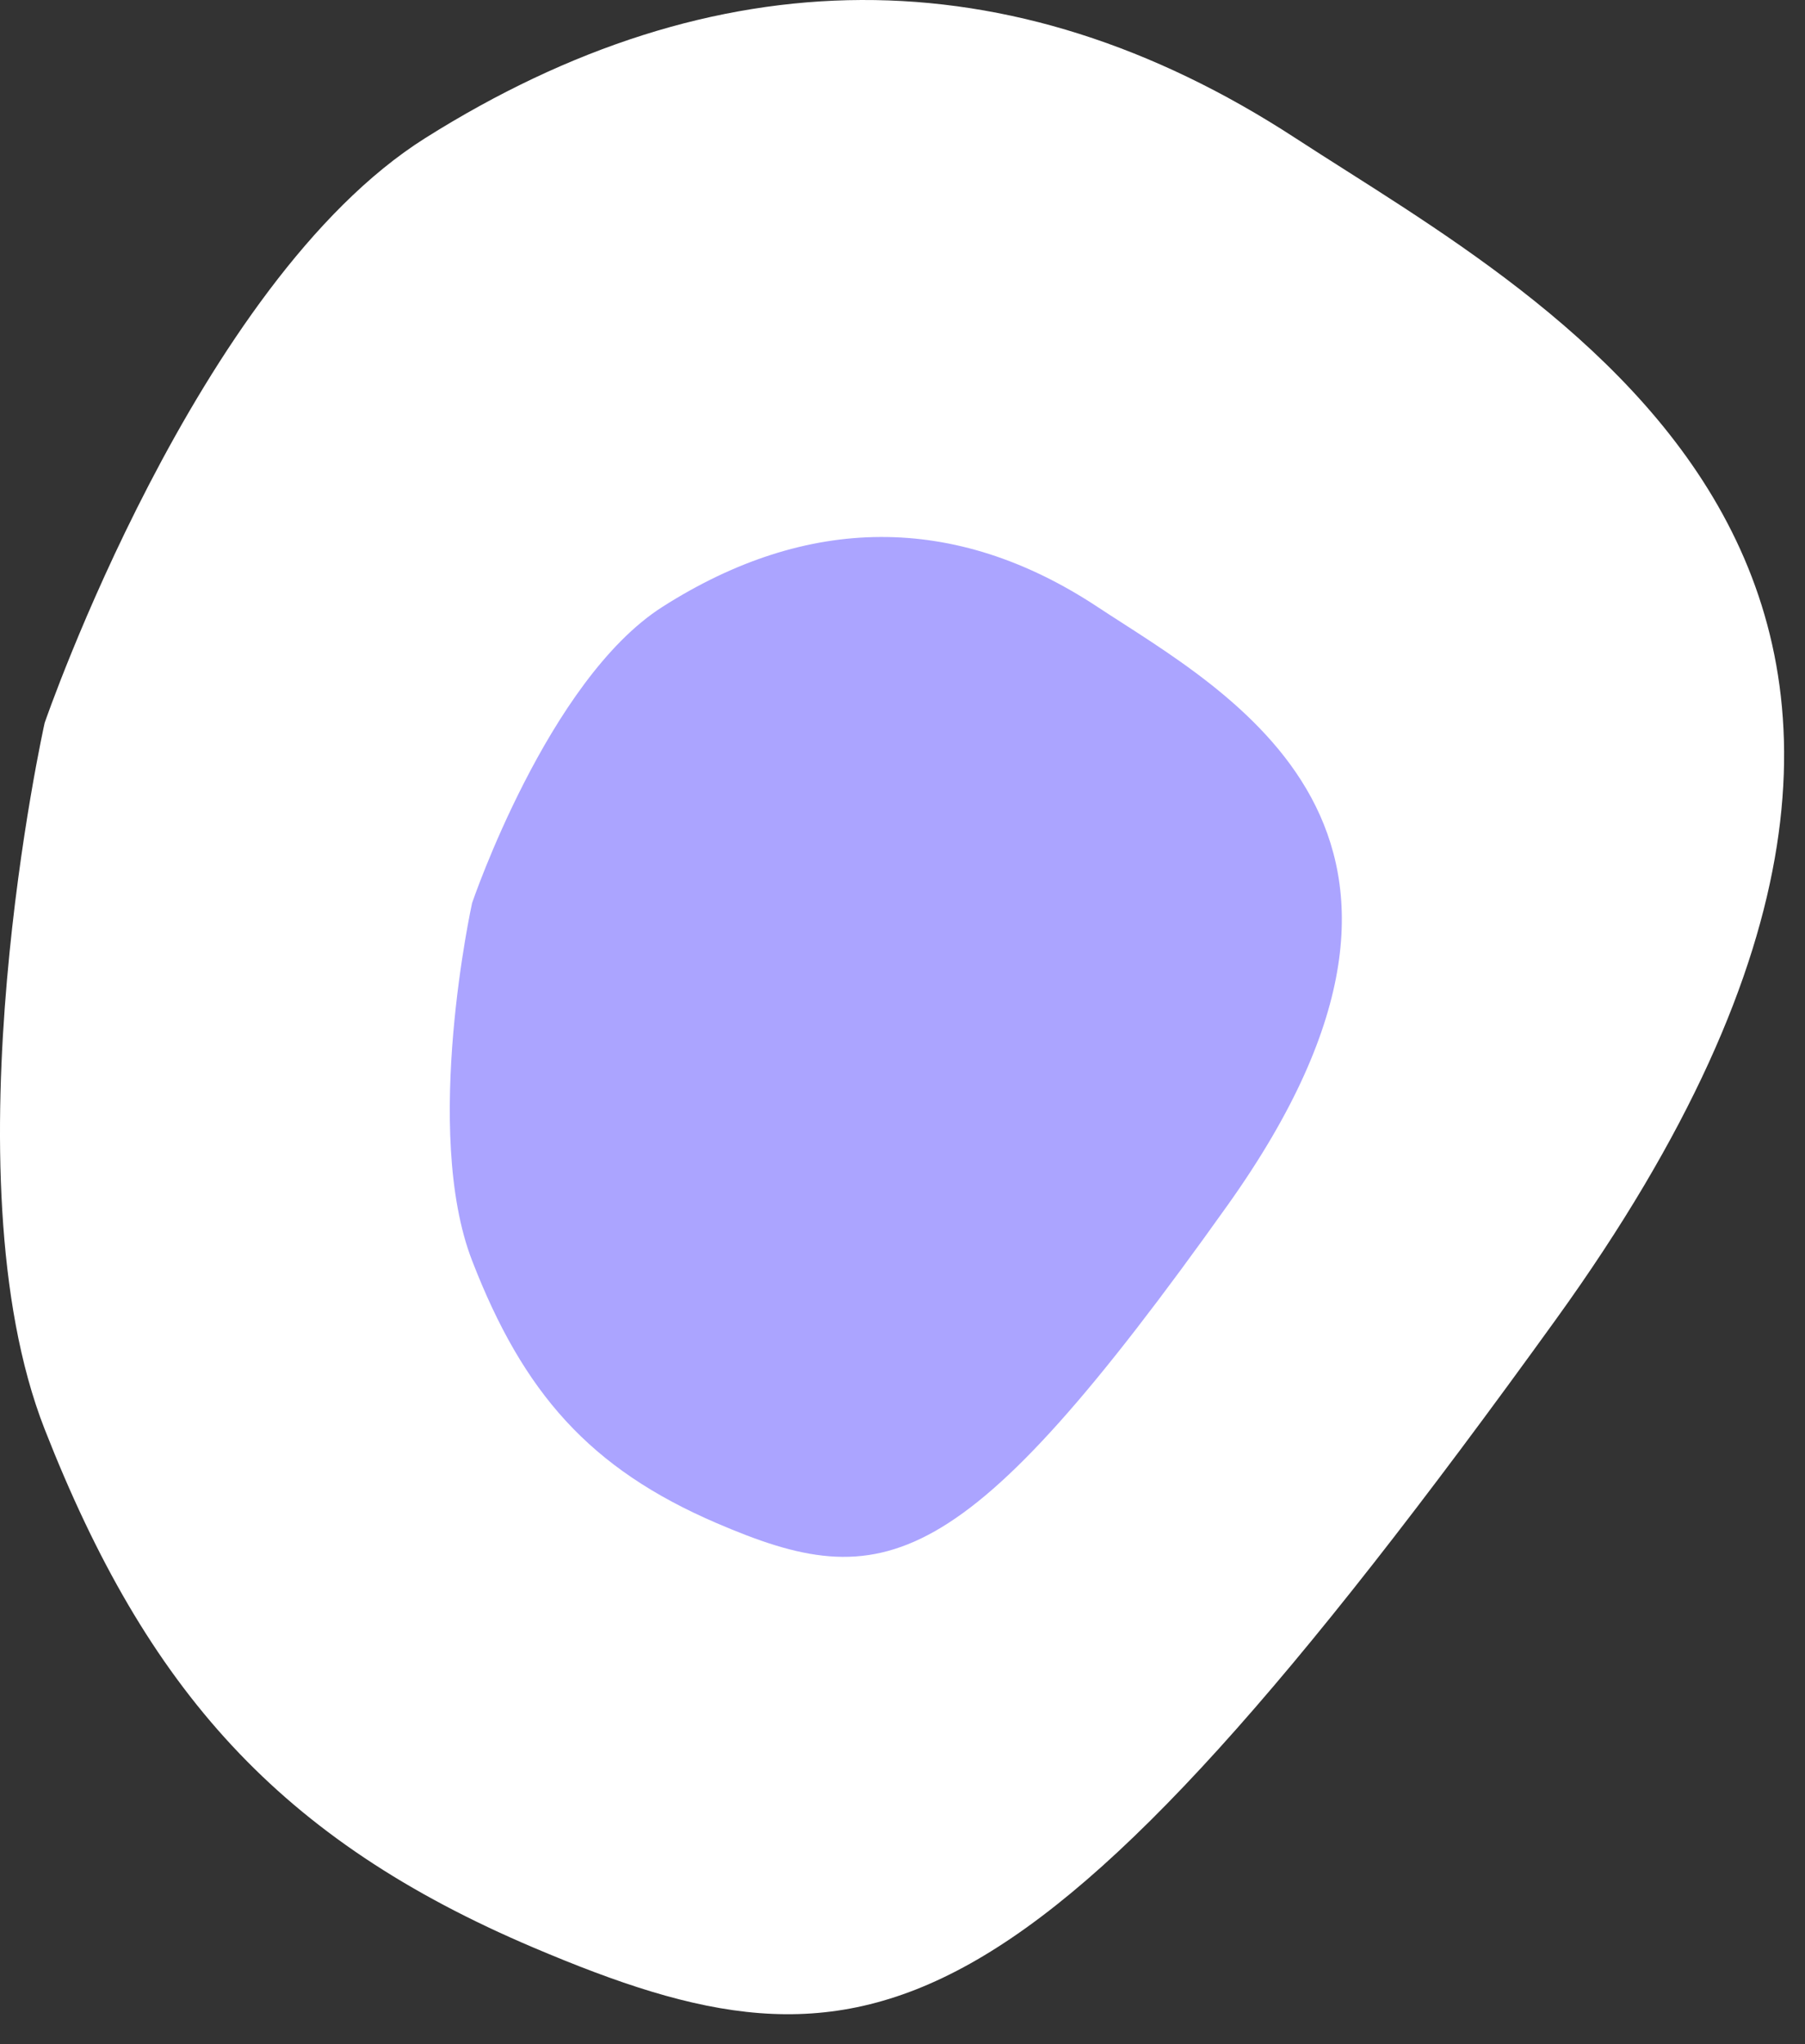
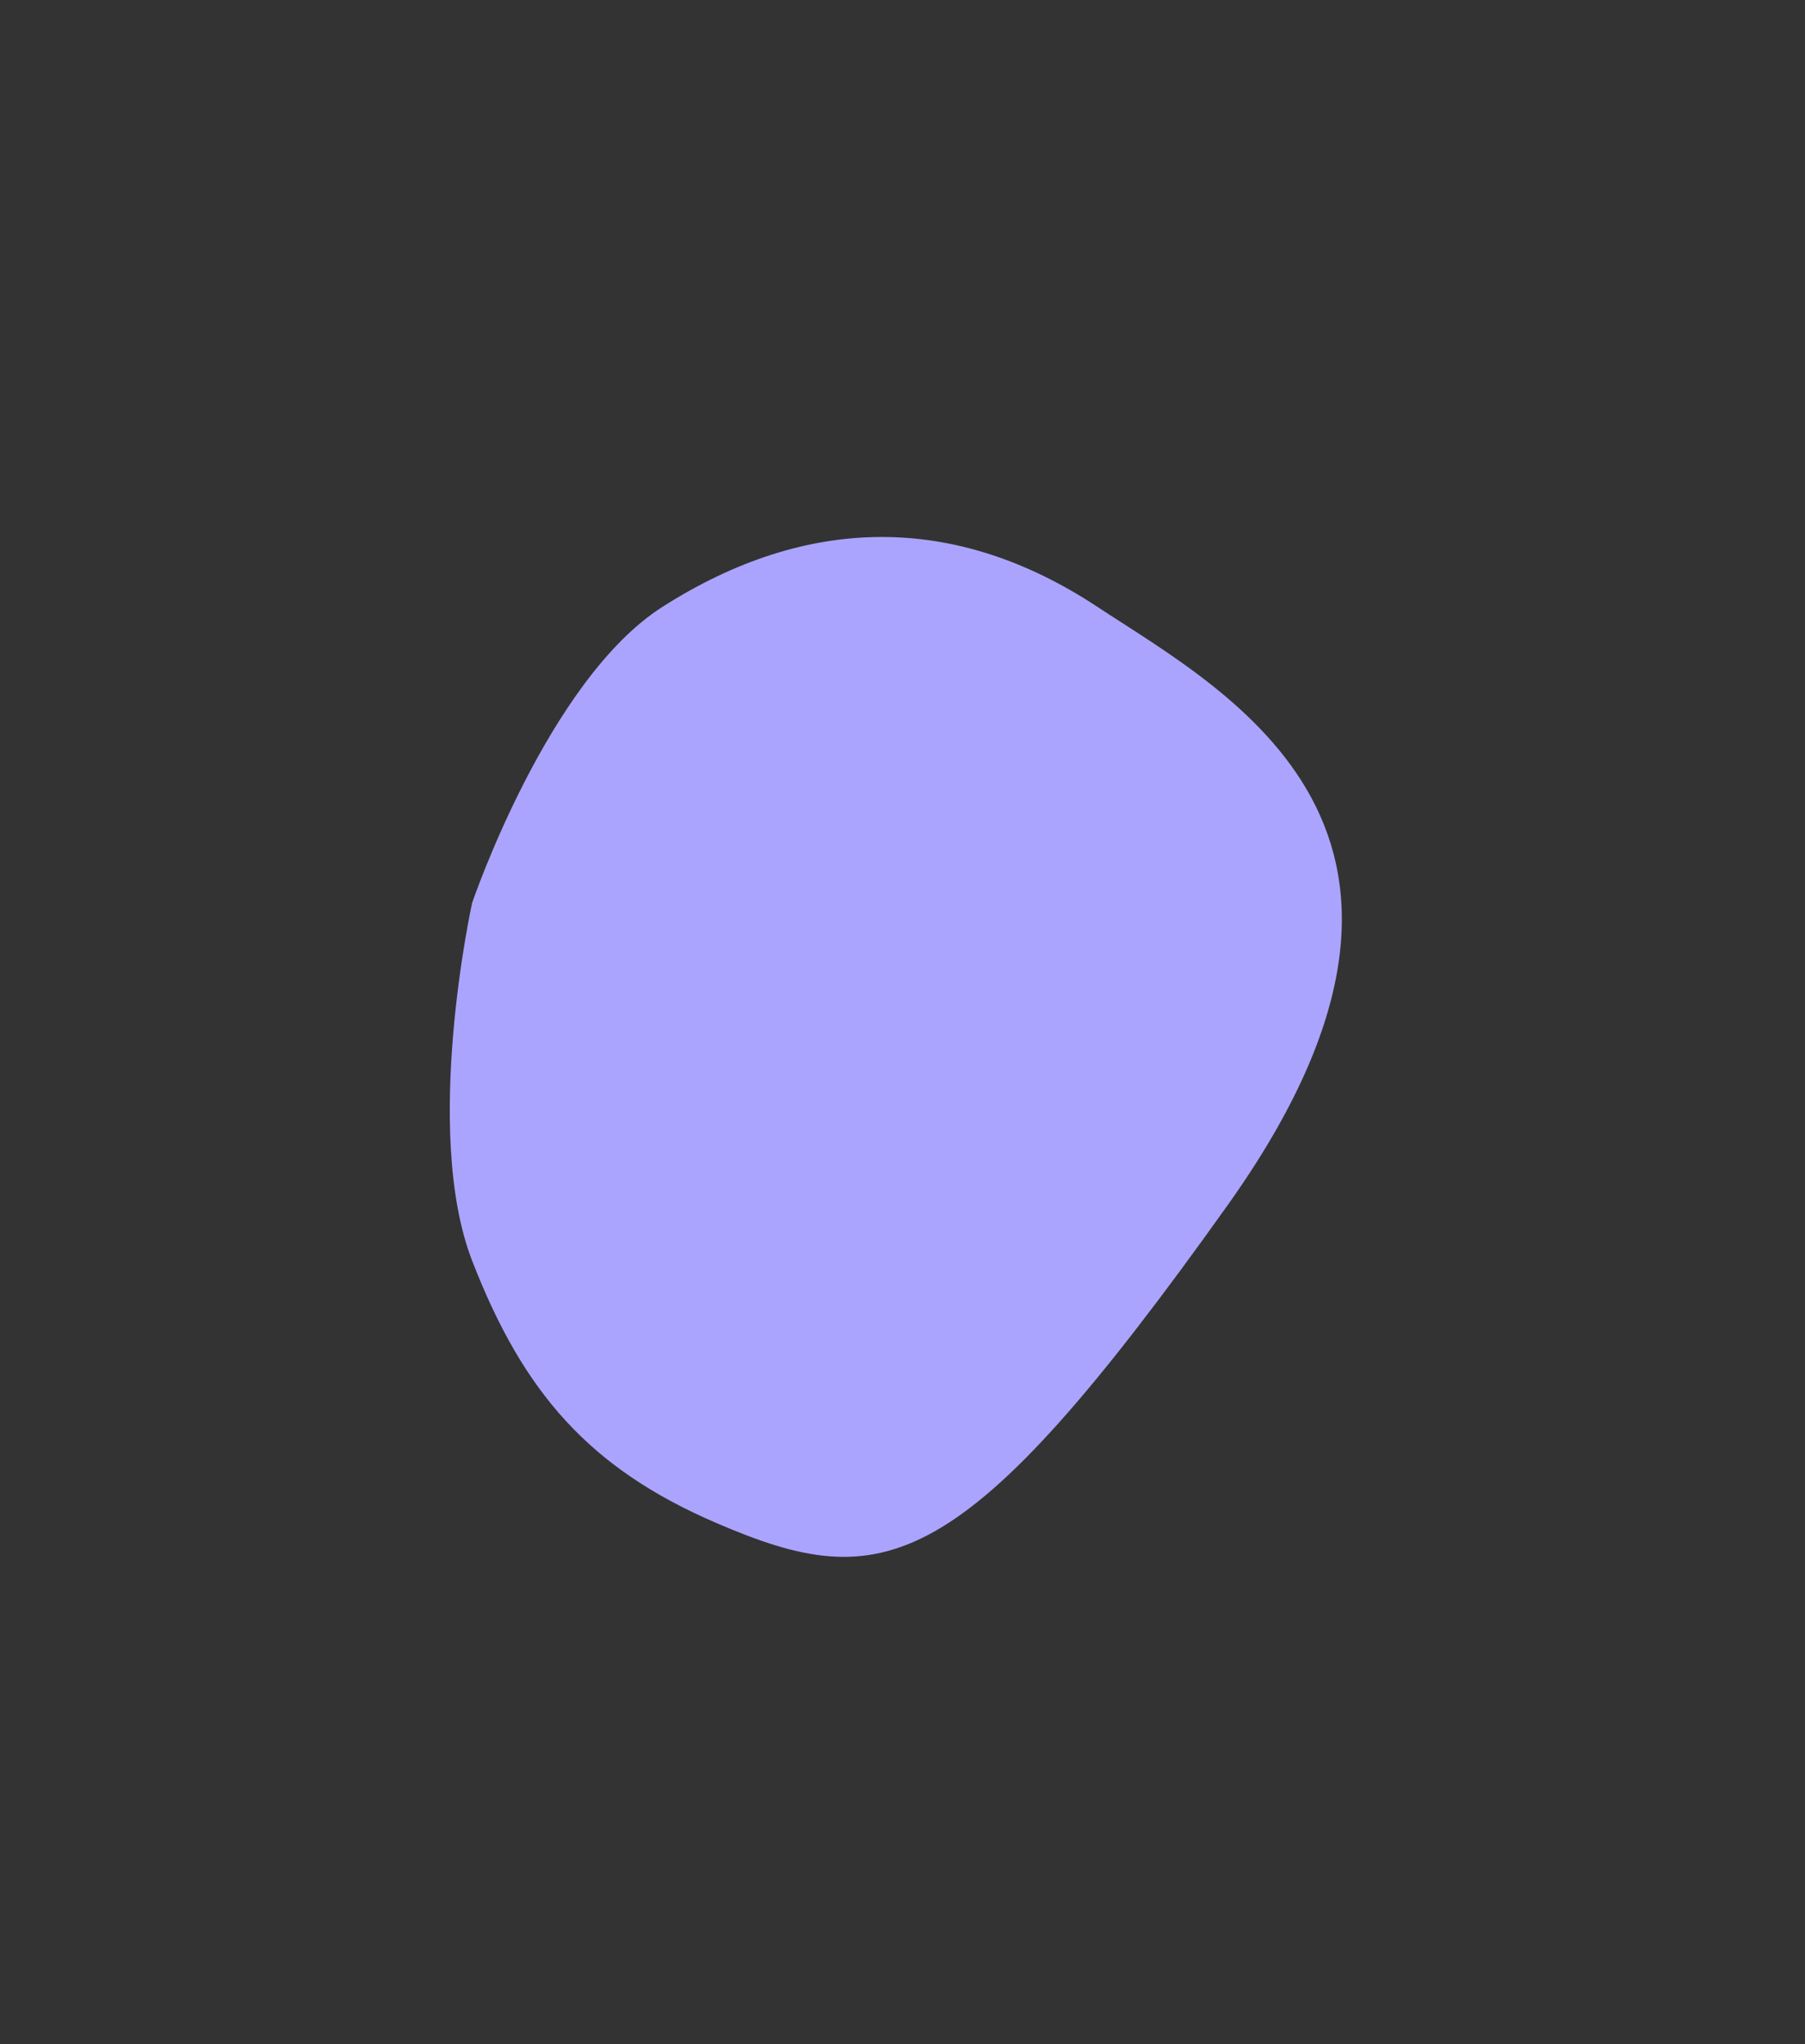
<svg xmlns="http://www.w3.org/2000/svg" width="53" height="60" viewBox="0 0 53 60" fill="none">
  <rect x="0" y="0" width="53" height="60" fill="#333333" stroke="none" />
-   <path d="M12.488 4.052C20.965 -1.284 29.64 -1.417 38.035 4.052C45.639 9.005 61.346 17.008 45.699 38.71C30.051 60.412 25.462 61.319 15.681 57.173C8.194 53.999 4.309 49.598 1.311 41.949C-1.639 34.427 1.311 21.219 1.311 21.219C1.311 21.219 5.757 8.287 12.488 4.052Z" fill="white" />
  <path d="M19.451 17.813C23.69 15.112 28.027 15.044 32.224 17.813C36.027 20.321 43.88 24.373 36.056 35.362C28.233 46.35 25.938 46.81 21.048 44.71C17.304 43.103 15.362 40.874 13.862 37.002C12.388 33.193 13.862 26.506 13.862 26.506C13.862 26.506 16.086 19.958 19.451 17.813Z" fill="#ABA4FF" />
</svg>